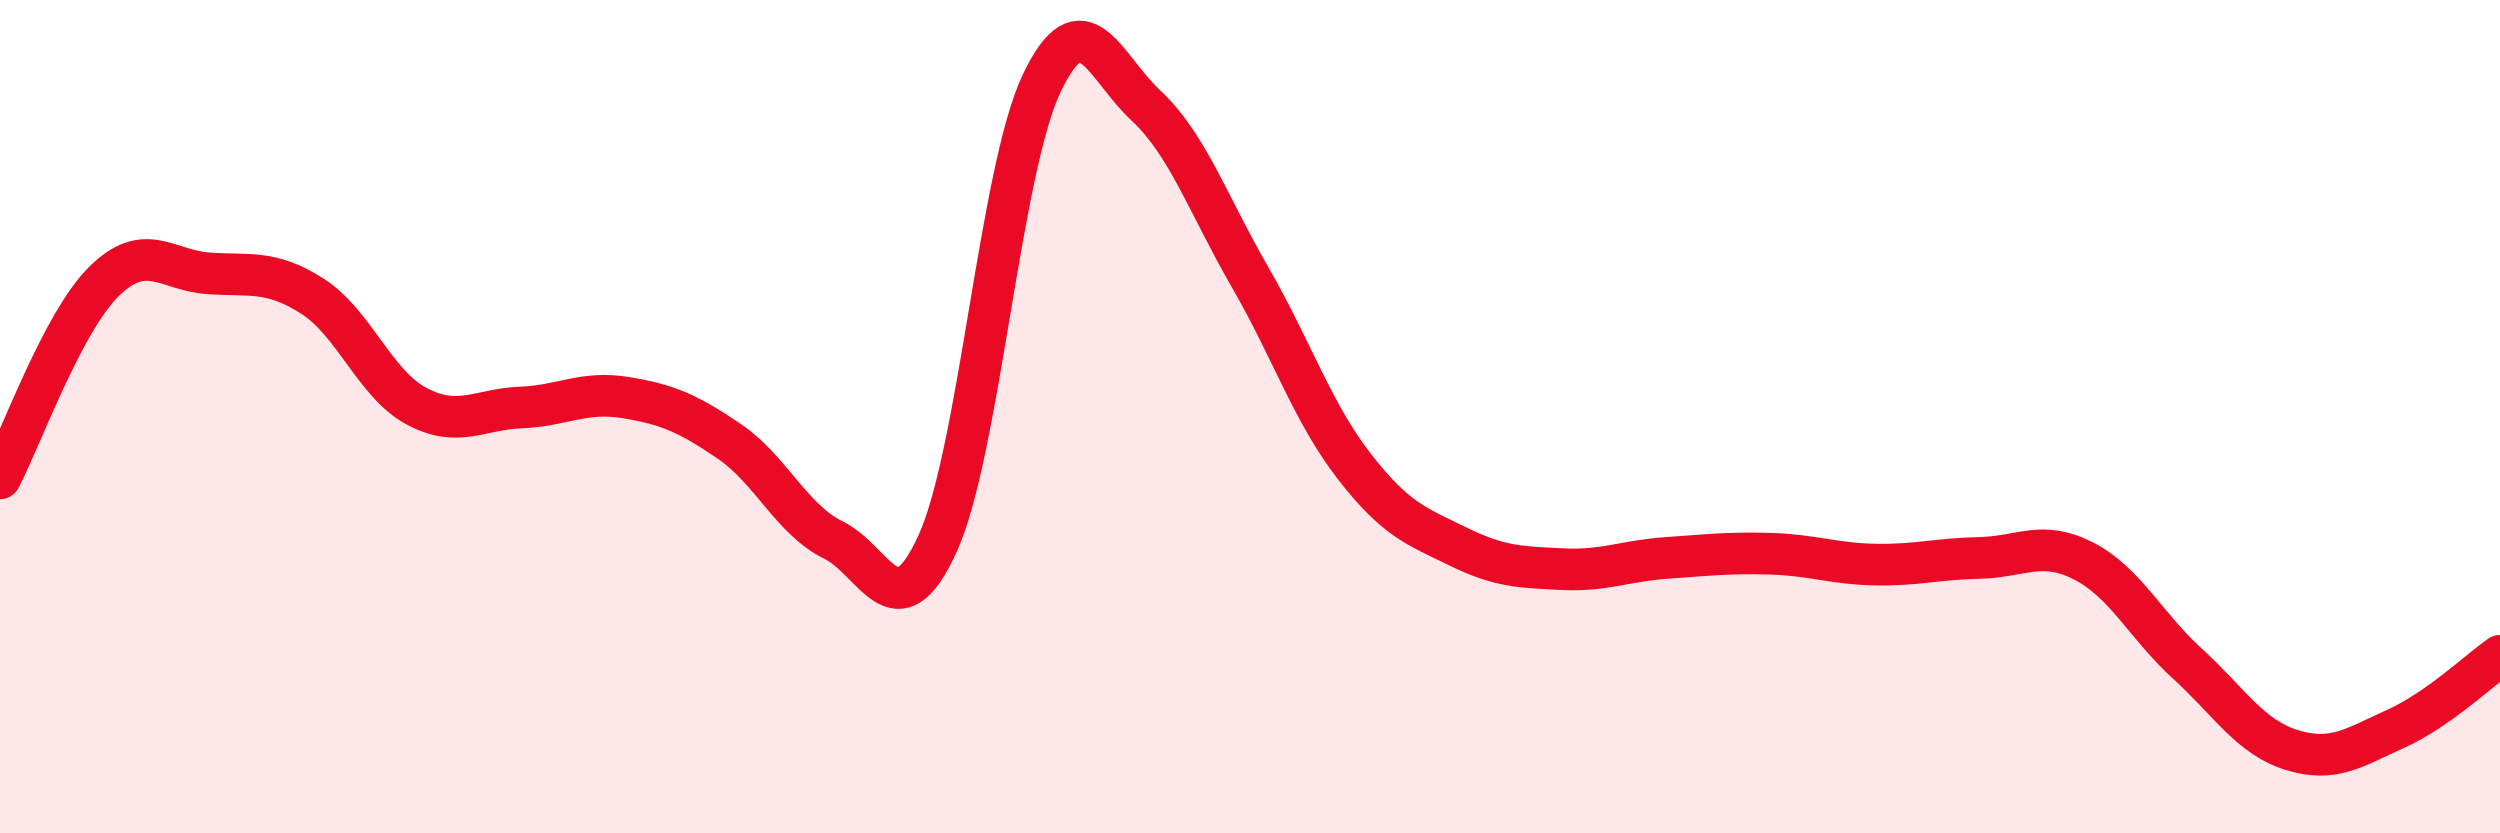
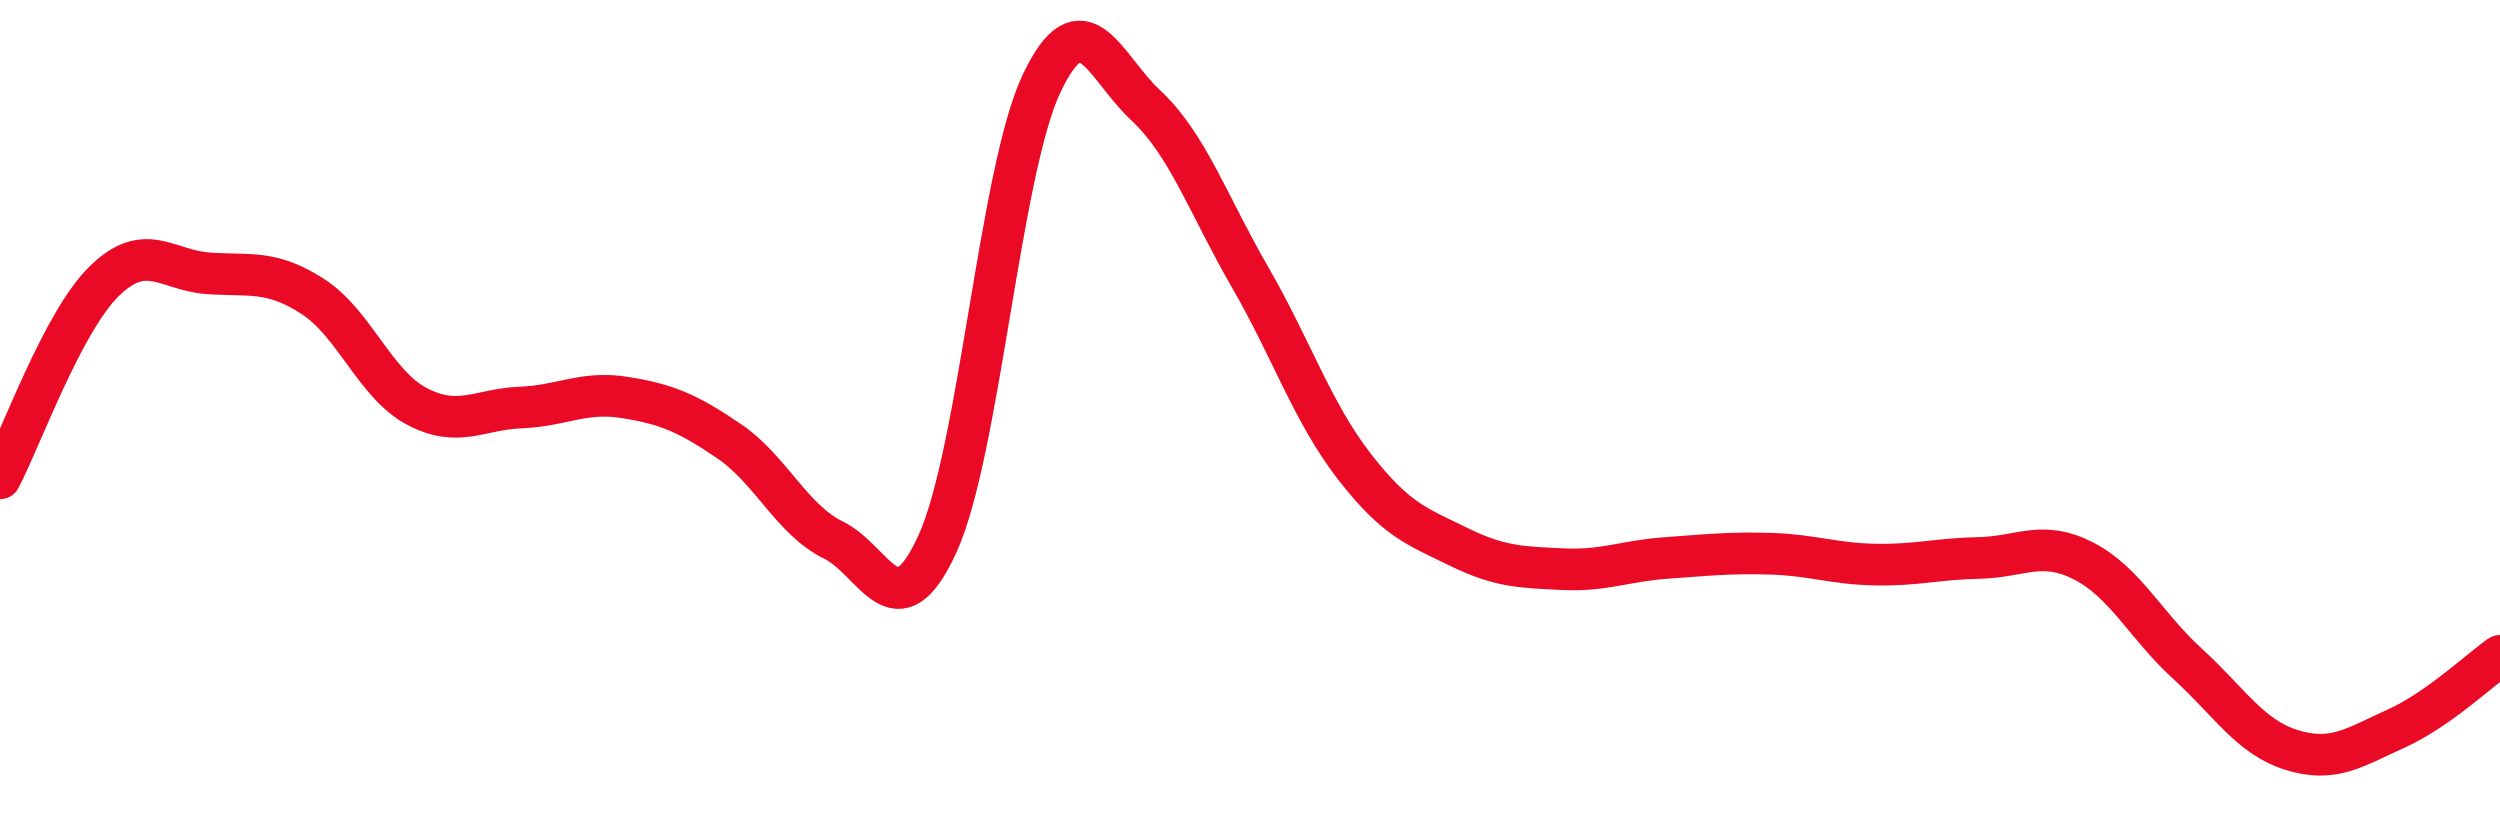
<svg xmlns="http://www.w3.org/2000/svg" width="60" height="20" viewBox="0 0 60 20">
-   <path d="M 0,11.48 C 0.5,10.53 1.5,7.73 2.5,6.75 C 3.5,5.77 4,6.49 5,6.56 C 6,6.63 6.5,6.47 7.5,7.11 C 8.5,7.75 9,9.22 10,9.75 C 11,10.28 11.5,9.82 12.5,9.78 C 13.5,9.74 14,9.38 15,9.54 C 16,9.7 16.5,9.91 17.5,10.59 C 18.5,11.27 19,12.47 20,12.96 C 21,13.45 21.5,15.24 22.5,13.05 C 23.5,10.86 24,4.1 25,2 C 26,-0.1 26.5,1.6 27.5,2.53 C 28.5,3.46 29,4.92 30,6.65 C 31,8.38 31.5,9.9 32.5,11.19 C 33.5,12.48 34,12.63 35,13.12 C 36,13.61 36.5,13.61 37.5,13.66 C 38.5,13.71 39,13.46 40,13.39 C 41,13.32 41.5,13.26 42.5,13.29 C 43.5,13.32 44,13.53 45,13.55 C 46,13.57 46.5,13.41 47.5,13.39 C 48.5,13.37 49,12.95 50,13.46 C 51,13.97 51.5,15.02 52.5,15.93 C 53.5,16.84 54,17.69 55,18 C 56,18.31 56.5,17.94 57.5,17.49 C 58.5,17.04 59.5,16.09 60,15.74L60 20L0 20Z" fill="#EB0A25" opacity="0.1" stroke-linecap="round" stroke-linejoin="round" />
  <path d="M 0,11.48 C 0.5,10.53 1.5,7.73 2.5,6.75 C 3.5,5.77 4,6.49 5,6.56 C 6,6.63 6.5,6.47 7.5,7.11 C 8.5,7.75 9,9.22 10,9.75 C 11,10.28 11.5,9.82 12.5,9.78 C 13.5,9.74 14,9.38 15,9.54 C 16,9.7 16.5,9.91 17.5,10.59 C 18.5,11.27 19,12.47 20,12.96 C 21,13.45 21.5,15.24 22.5,13.05 C 23.5,10.86 24,4.1 25,2 C 26,-0.1 26.5,1.6 27.5,2.53 C 28.5,3.46 29,4.92 30,6.65 C 31,8.38 31.5,9.9 32.5,11.19 C 33.5,12.48 34,12.63 35,13.12 C 36,13.61 36.5,13.61 37.5,13.66 C 38.5,13.71 39,13.46 40,13.39 C 41,13.32 41.5,13.26 42.5,13.29 C 43.5,13.32 44,13.53 45,13.55 C 46,13.57 46.5,13.41 47.5,13.39 C 48.5,13.37 49,12.95 50,13.46 C 51,13.97 51.5,15.02 52.5,15.93 C 53.5,16.84 54,17.69 55,18 C 56,18.31 56.5,17.94 57.5,17.49 C 58.5,17.04 59.5,16.09 60,15.74" stroke="#EB0A25" stroke-width="1" fill="none" stroke-linecap="round" stroke-linejoin="round" />
</svg>